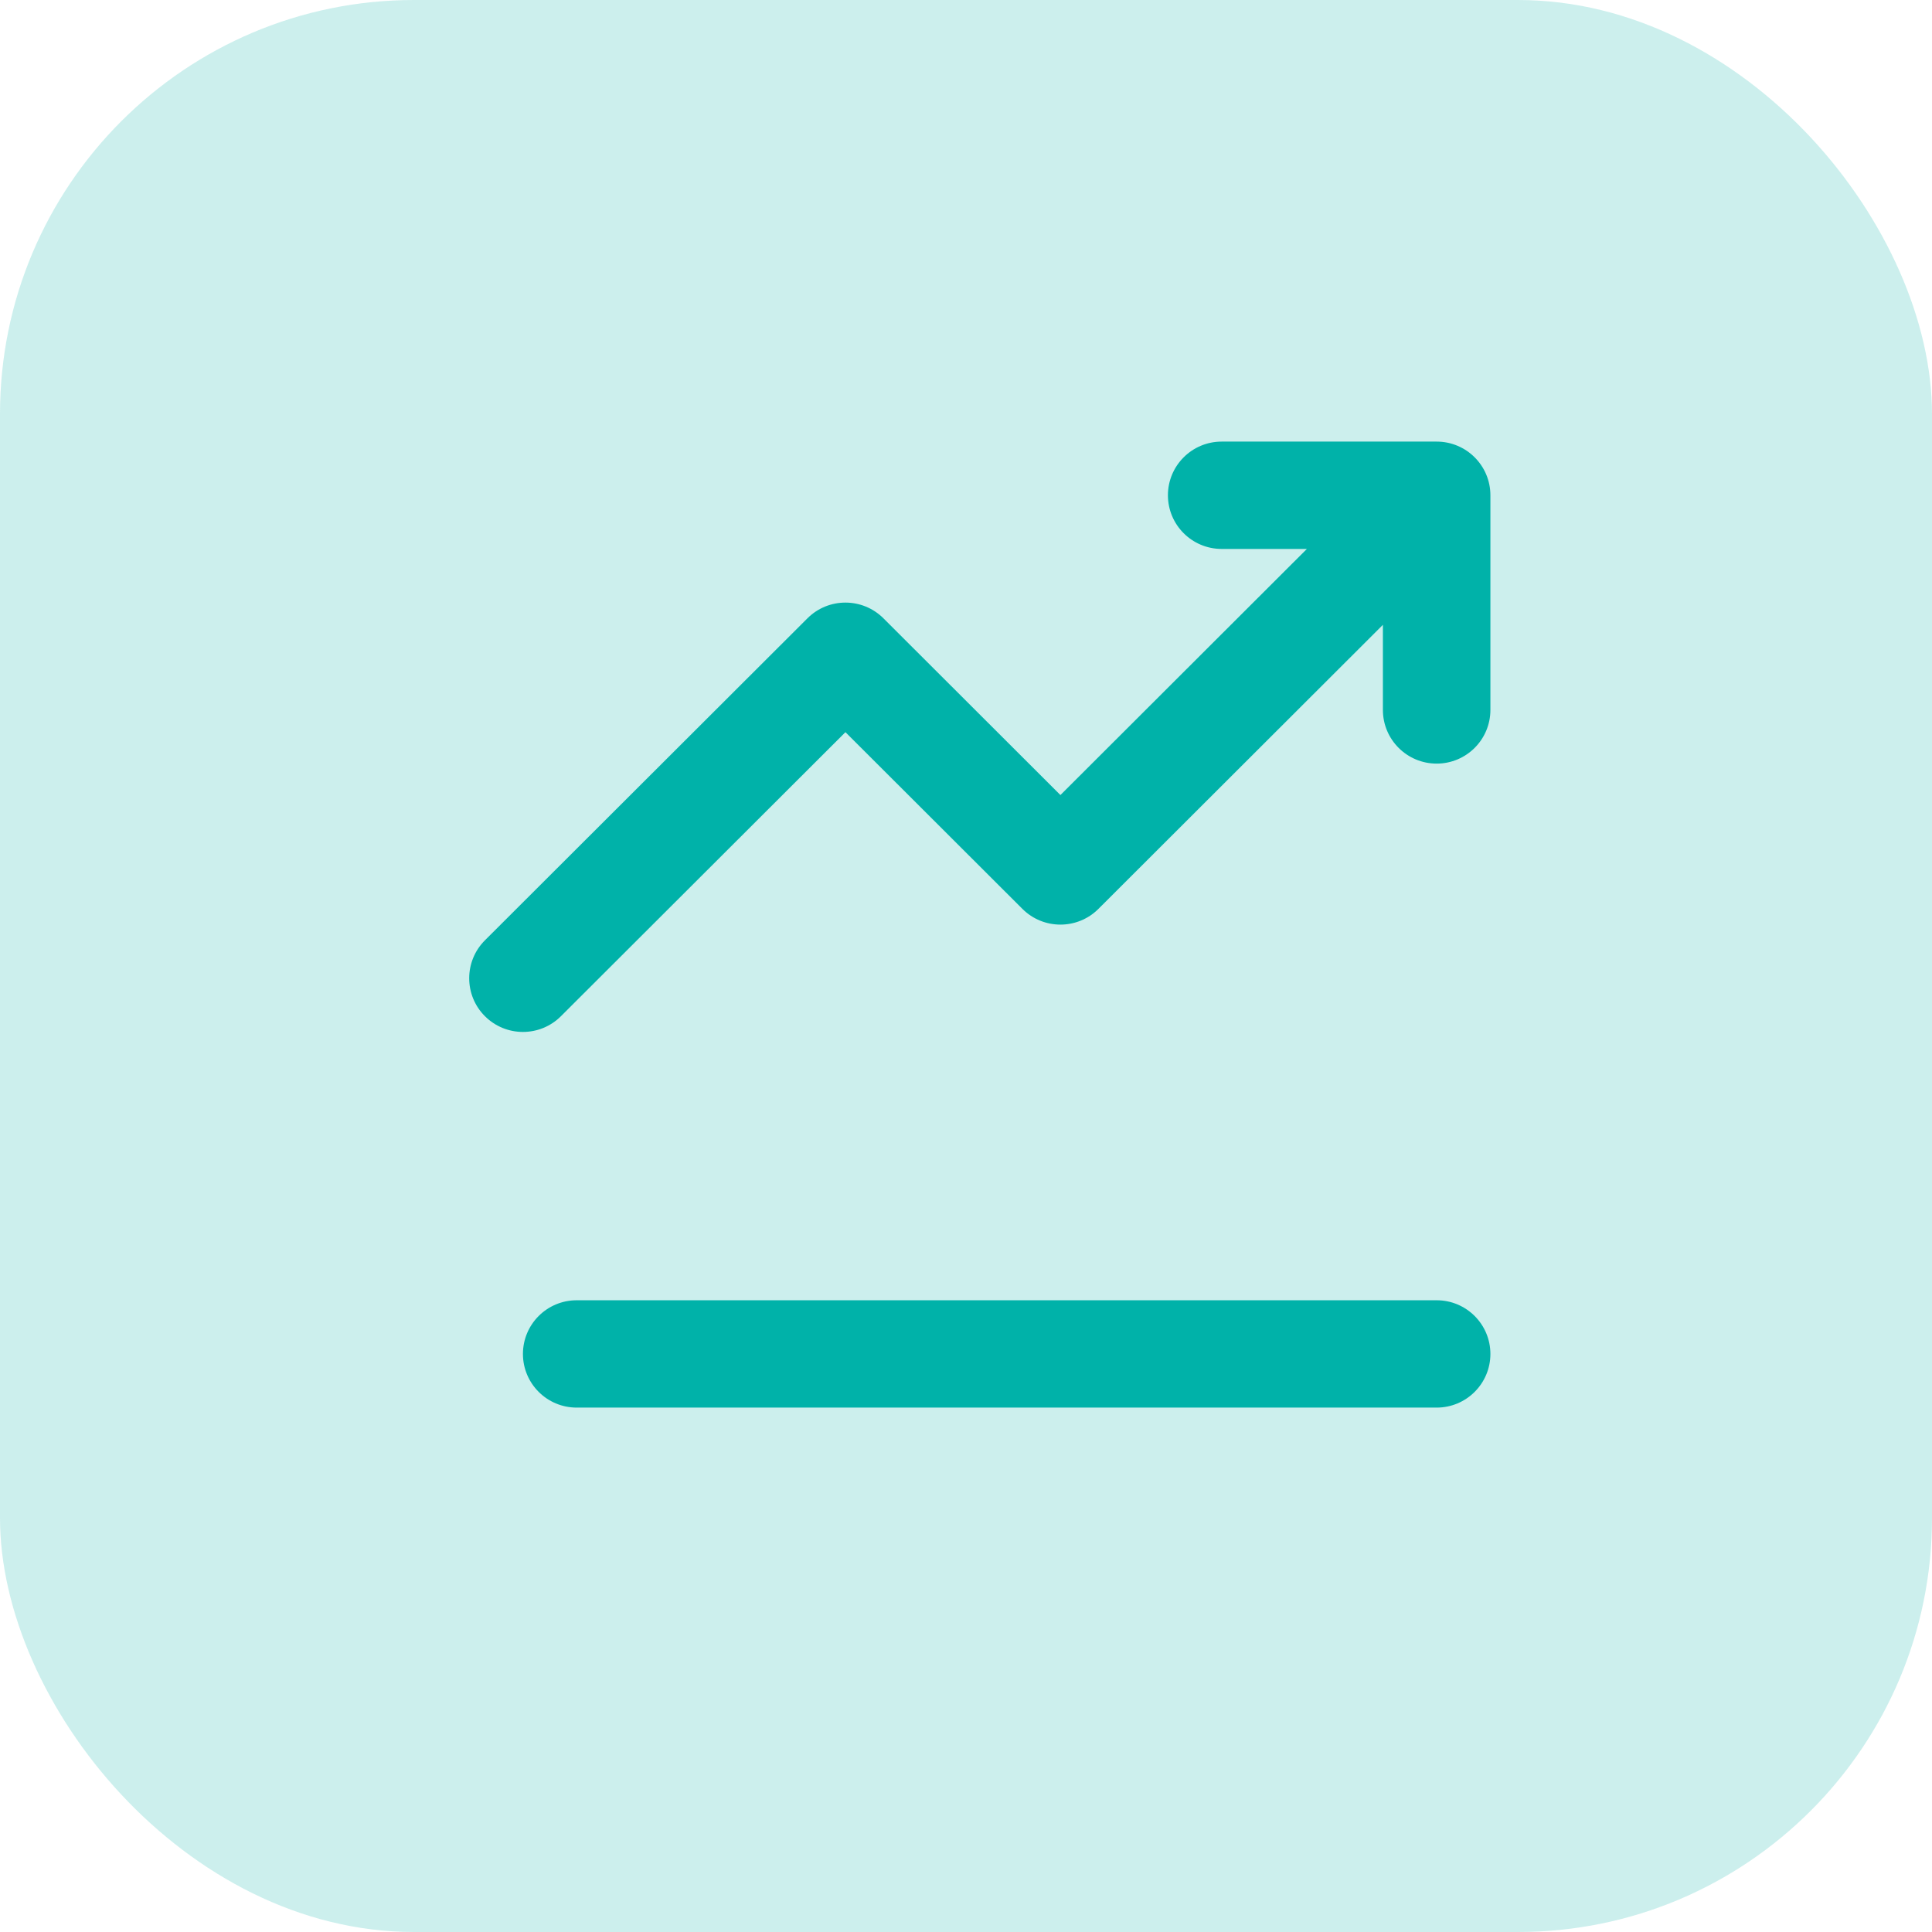
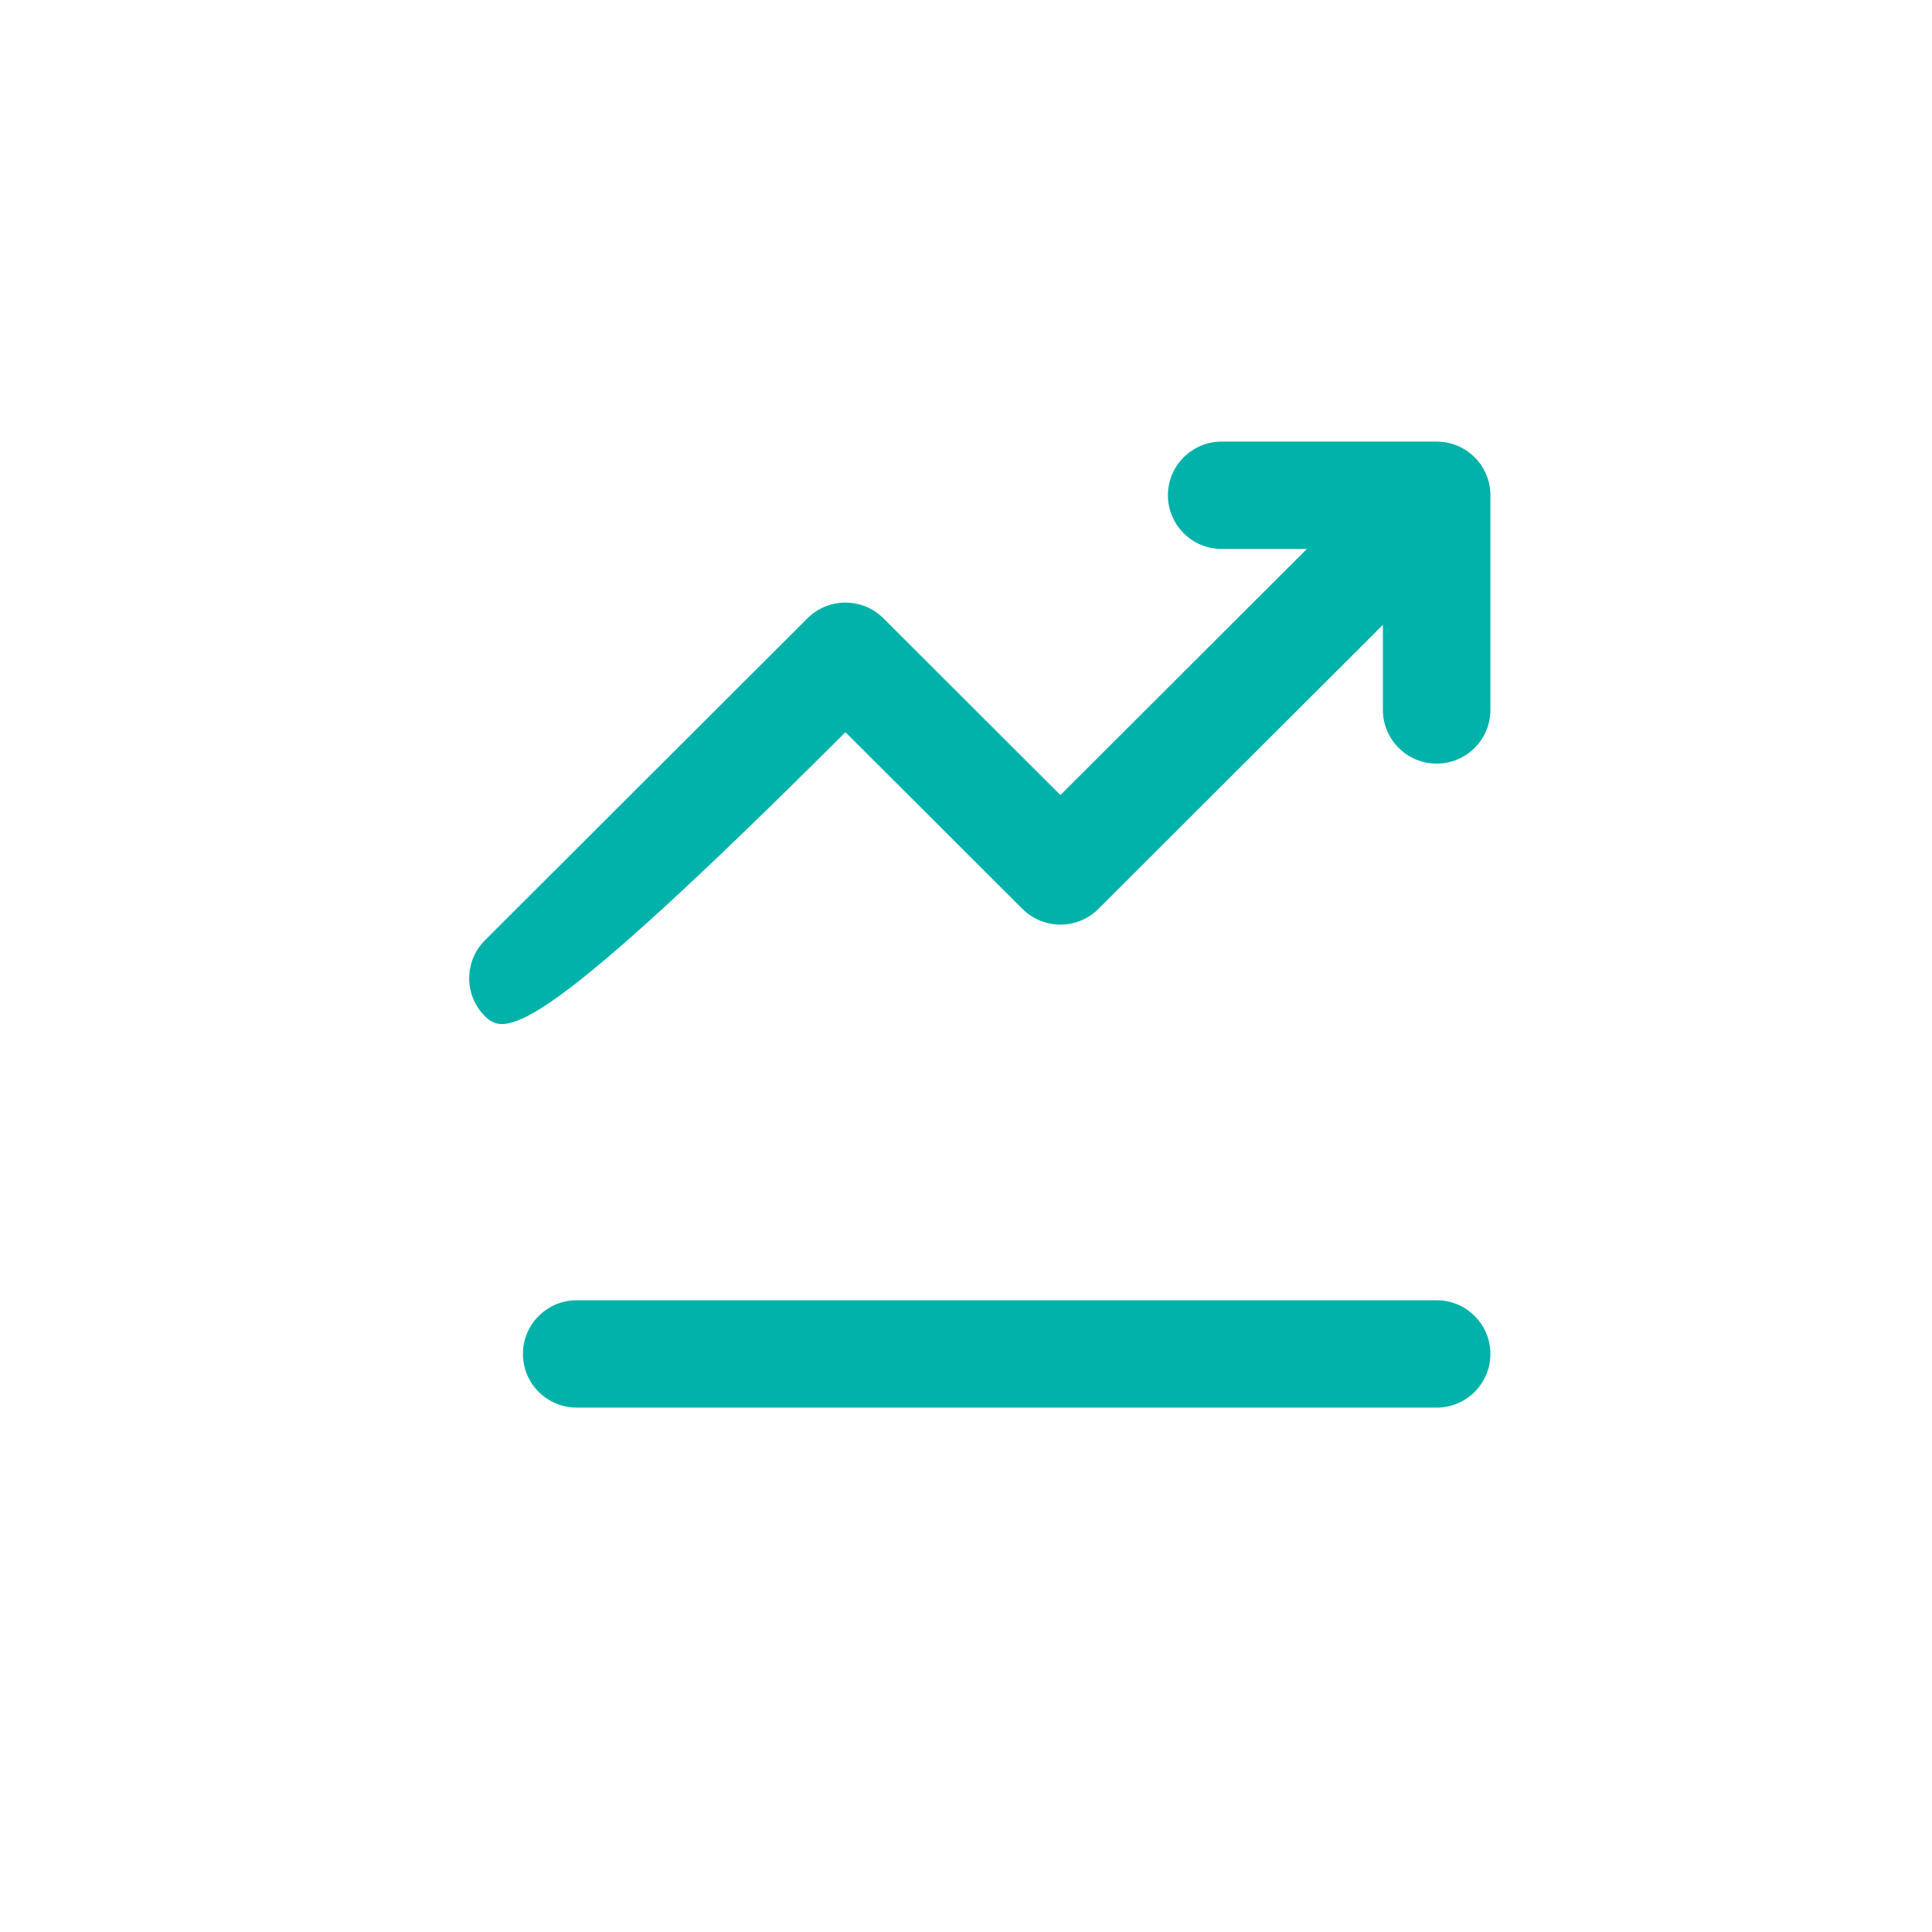
<svg xmlns="http://www.w3.org/2000/svg" width="70" height="70" viewBox="0 0 70 70" fill="none">
-   <rect width="70" height="70" rx="15" fill="#00B2A9" fill-opacity="0.2" />
-   <path d="M44.263 19.889C43.188 19.889 42.316 19.018 42.316 17.944C42.316 16.871 43.188 16 44.263 16H52.053C53.128 16 54 16.871 54 17.944V25.722C54 26.796 53.128 27.667 52.053 27.667C50.977 27.667 50.105 26.796 50.105 25.722V22.639L39.798 32.931C39.038 33.69 37.804 33.69 37.044 32.931L30.632 26.528L20.324 36.819C19.564 37.579 18.331 37.579 17.57 36.819C16.81 36.06 16.81 34.829 17.57 34.069L29.255 22.403C30.015 21.643 31.248 21.643 32.009 22.403L38.421 28.806L47.351 19.889H44.263ZM18.947 49.056C18.947 47.982 19.819 47.111 20.895 47.111H52.053C53.128 47.111 54 47.982 54 49.056C54 50.129 53.128 51 52.053 51H20.895C19.819 51 18.947 50.129 18.947 49.056Z" fill="#00B2A9" />
+   <path d="M44.263 19.889C43.188 19.889 42.316 19.018 42.316 17.944C42.316 16.871 43.188 16 44.263 16H52.053C53.128 16 54 16.871 54 17.944V25.722C54 26.796 53.128 27.667 52.053 27.667C50.977 27.667 50.105 26.796 50.105 25.722V22.639L39.798 32.931C39.038 33.69 37.804 33.69 37.044 32.931L30.632 26.528C19.564 37.579 18.331 37.579 17.57 36.819C16.81 36.06 16.81 34.829 17.57 34.069L29.255 22.403C30.015 21.643 31.248 21.643 32.009 22.403L38.421 28.806L47.351 19.889H44.263ZM18.947 49.056C18.947 47.982 19.819 47.111 20.895 47.111H52.053C53.128 47.111 54 47.982 54 49.056C54 50.129 53.128 51 52.053 51H20.895C19.819 51 18.947 50.129 18.947 49.056Z" fill="#00B2A9" />
</svg>